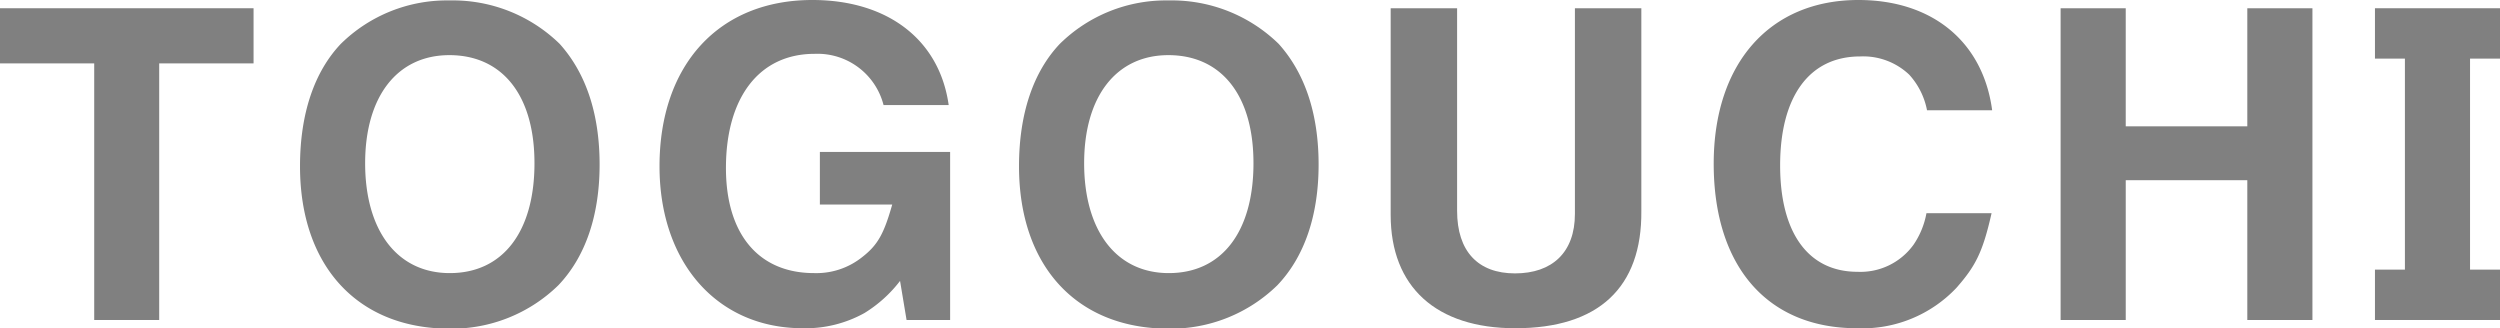
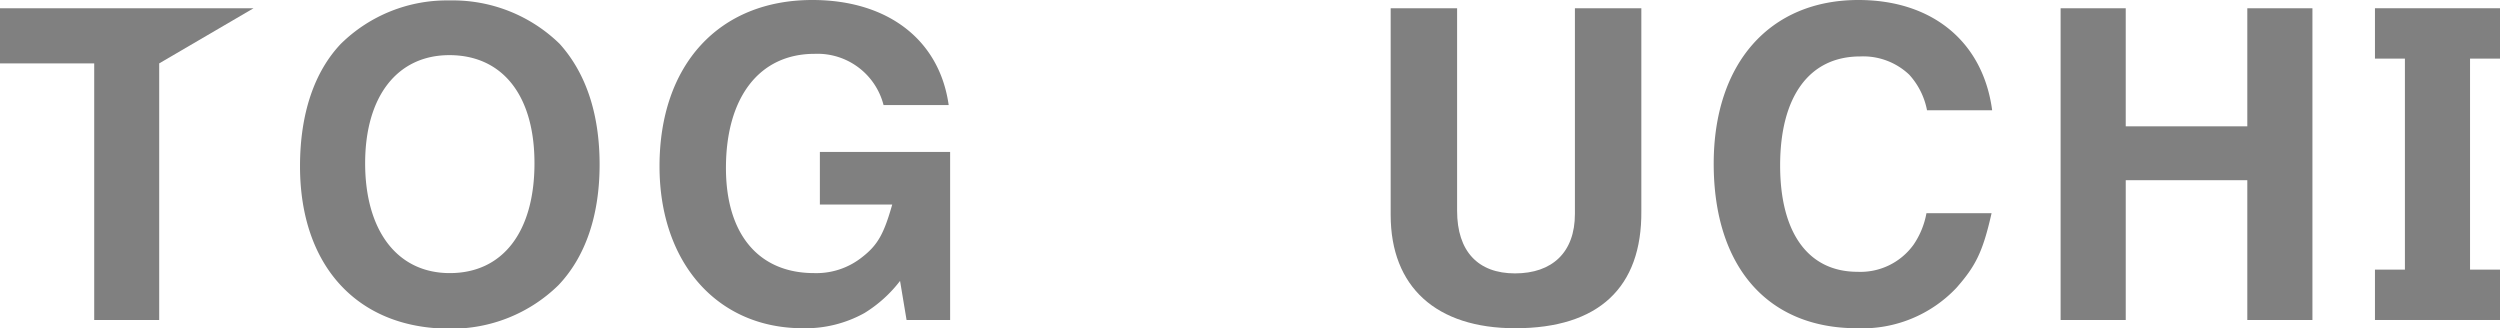
<svg xmlns="http://www.w3.org/2000/svg" viewBox="0 0 172.74 22.68">
  <defs>
    <style>.cls-1{fill:gray;}</style>
  </defs>
  <g id="レイヤー_2" data-name="レイヤー 2">
    <g id="デザイン">
-       <path class="cls-1" d="M11,4.38V22.11H6.51V4.38H0V.57H17.52V4.38Z" />
+       <path class="cls-1" d="M11,4.38V22.11H6.51V4.38H0V.57H17.52Z" />
      <path class="cls-1" d="M38.58,19.71a10.54,10.54,0,0,1-7.5,3c-6.36,0-10.35-4.32-10.35-11.22,0-3.66,1-6.54,2.82-8.46a10.45,10.45,0,0,1,7.53-3,10.57,10.57,0,0,1,7.59,3c1.8,2,2.76,4.8,2.76,8.34S40.44,17.76,38.58,19.71ZM31.05,3.81c-3.6,0-5.82,2.85-5.82,7.47s2.19,7.59,5.85,7.59,5.85-2.85,5.85-7.59S34.68,3.81,31.05,3.81Z" />
      <path class="cls-1" d="M62.64,22.11l-.45-2.7a9.1,9.1,0,0,1-2.46,2.22,8.38,8.38,0,0,1-4.26,1.05c-5.91,0-9.9-4.53-9.9-11.19C45.57,4.47,49.68,0,56.13,0c5.22,0,8.79,2.76,9.42,7.26h-4.5a4.71,4.71,0,0,0-4.77-3.54c-3.81,0-6.12,3-6.12,7.89,0,4.56,2.25,7.26,6.09,7.26a5.07,5.07,0,0,0,3.33-1.11c1.08-.84,1.5-1.62,2.07-3.63h-5V10.5h9V22.11Z" />
-       <path class="cls-1" d="M88.26,19.71a10.54,10.54,0,0,1-7.5,3c-6.36,0-10.35-4.32-10.35-11.22,0-3.66,1-6.54,2.82-8.46a10.45,10.45,0,0,1,7.53-3,10.57,10.57,0,0,1,7.59,3c1.8,2,2.76,4.8,2.76,8.34S90.12,17.76,88.26,19.71ZM80.73,3.81c-3.6,0-5.82,2.85-5.82,7.47s2.19,7.59,5.85,7.59,5.85-2.85,5.85-7.59S84.36,3.81,80.73,3.81Z" />
      <path class="cls-1" d="M104.7,22.68c-5.46,0-8.61-2.85-8.61-7.83V.57h4.59v14c0,2.79,1.44,4.32,4,4.32s4.14-1.44,4.14-4.11V.57h4.59v14C113.46,19.89,110.43,22.68,104.7,22.68Z" />
      <path class="cls-1" d="M135.18,19.89a8.94,8.94,0,0,1-6.87,2.79c-6.18,0-9.9-4.26-9.9-11.37,0-6.93,3.87-11.31,10-11.31,5.1,0,8.61,2.88,9.24,7.62h-4.5a5.07,5.07,0,0,0-1.23-2.46,4.62,4.62,0,0,0-3.39-1.26C125,3.9,123,6.69,123,11.43s2,7.35,5.34,7.35a4.52,4.52,0,0,0,3.87-1.86,5.63,5.63,0,0,0,.9-2.19h4.5C137,17.43,136.5,18.39,135.18,19.89Z" />
      <path class="cls-1" d="M155.28,22.11V12.45h-8.4v9.66h-4.5V.57h4.5V8.73h8.4V.57h4.5V22.11Z" />
      <path class="cls-1" d="M164.1,22.11V18.63h2.07V4.05H164.1V.57h8.64V4.05h-2.07V18.63h2.07v3.48Z" />
    </g>
  </g>
</svg>